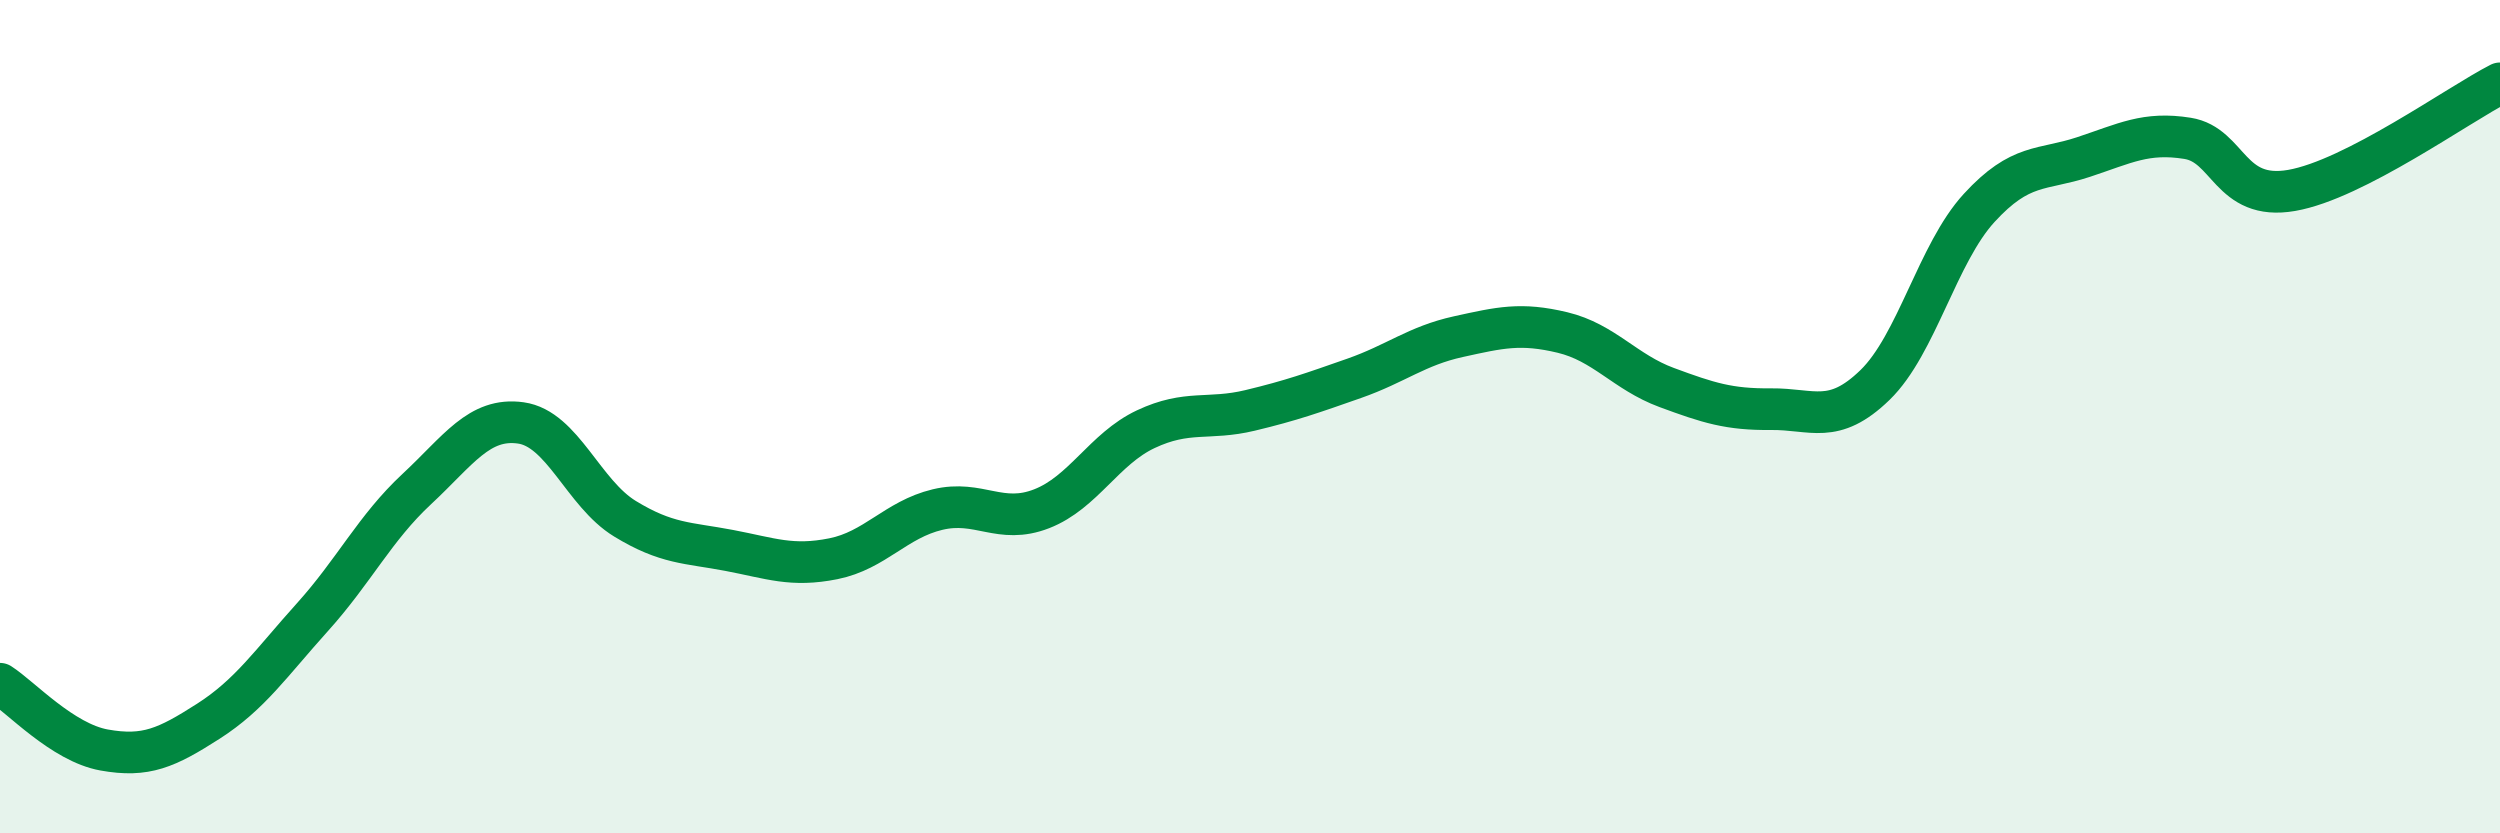
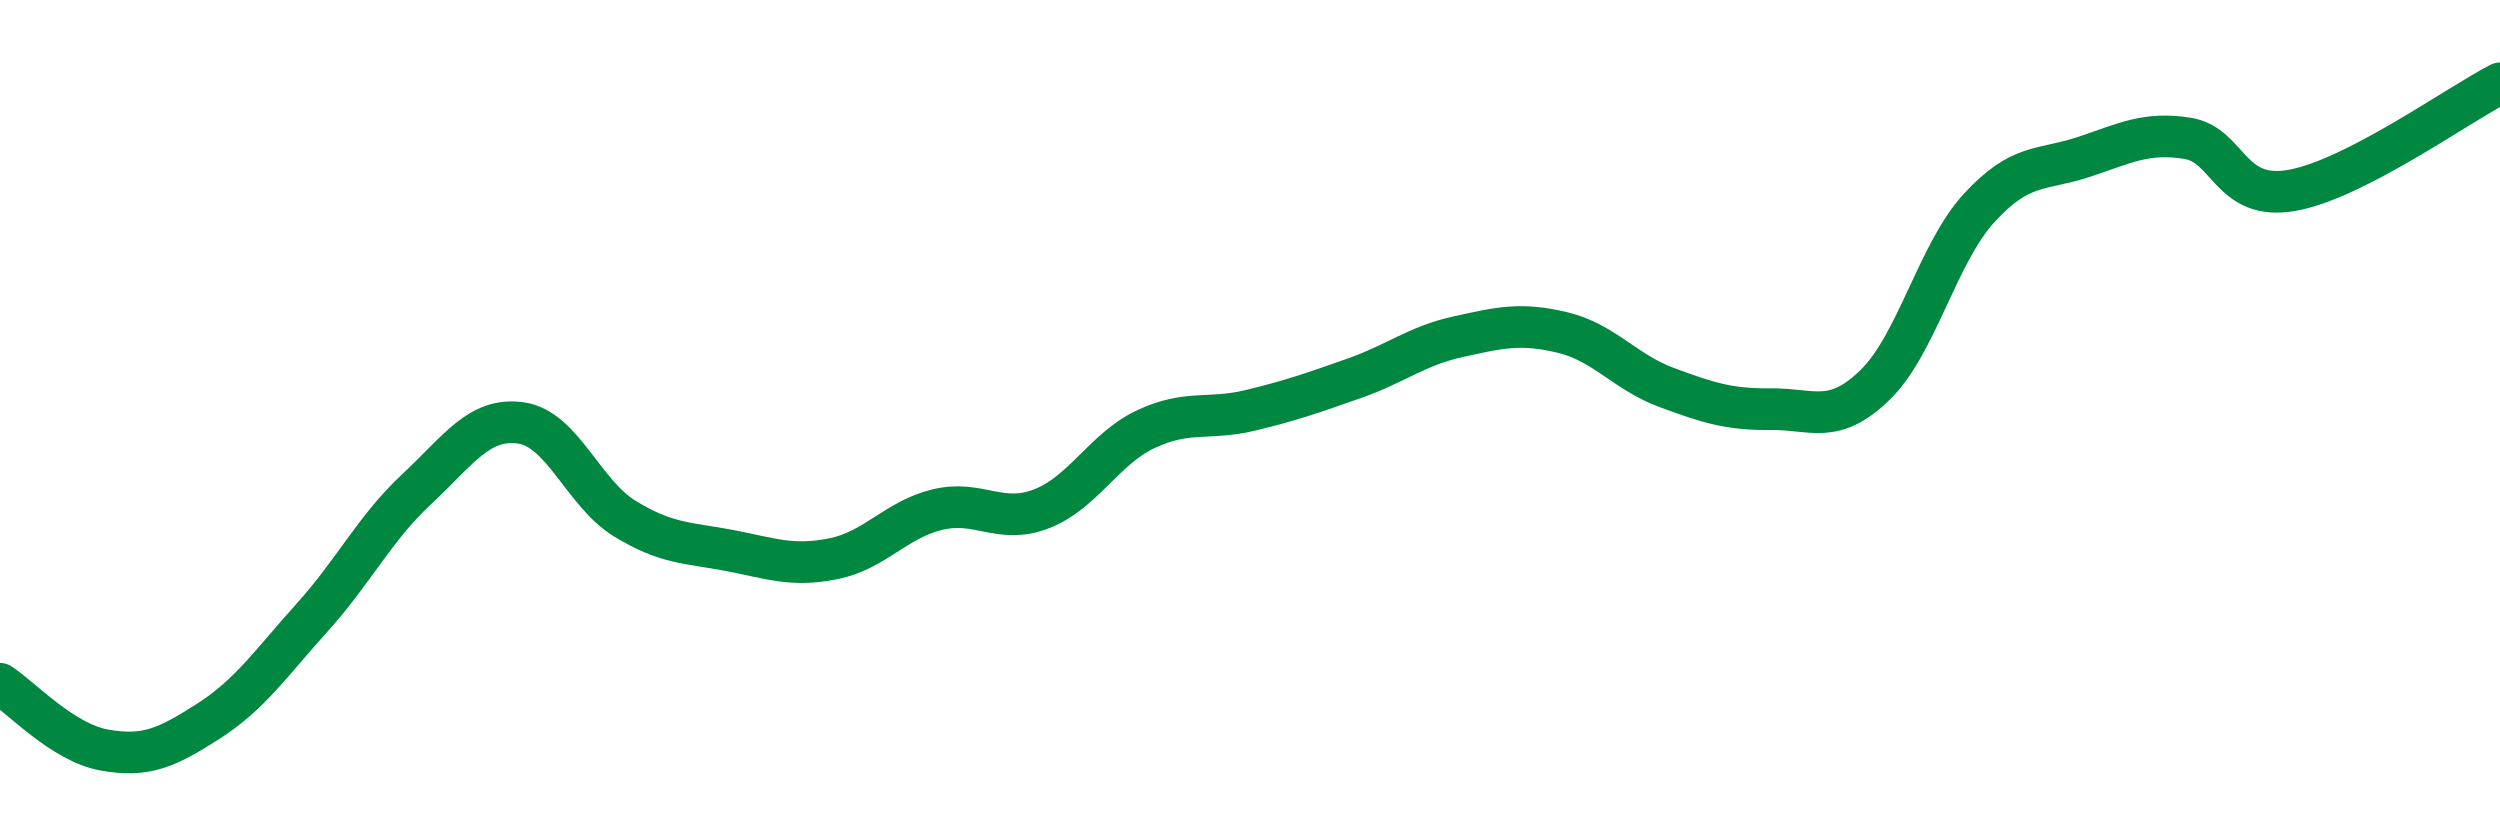
<svg xmlns="http://www.w3.org/2000/svg" width="60" height="20" viewBox="0 0 60 20">
-   <path d="M 0,16.41 C 0.5,16.73 1.5,17.82 2.5,18 C 3.5,18.18 4,17.95 5,17.31 C 6,16.67 6.5,15.92 7.5,14.81 C 8.5,13.7 9,12.67 10,11.74 C 11,10.81 11.5,10.01 12.5,10.15 C 13.5,10.29 14,11.84 15,12.45 C 16,13.06 16.5,13.02 17.5,13.21 C 18.5,13.4 19,13.61 20,13.41 C 21,13.21 21.5,12.47 22.5,12.23 C 23.5,11.99 24,12.6 25,12.21 C 26,11.82 26.5,10.77 27.5,10.3 C 28.5,9.83 29,10.09 30,9.85 C 31,9.61 31.5,9.43 32.5,9.08 C 33.5,8.73 34,8.3 35,8.08 C 36,7.86 36.5,7.74 37.5,7.98 C 38.5,8.22 39,8.93 40,9.3 C 41,9.67 41.5,9.83 42.5,9.82 C 43.5,9.81 44,10.21 45,9.24 C 46,8.27 46.5,6.08 47.5,4.99 C 48.5,3.9 49,4.1 50,3.77 C 51,3.44 51.5,3.16 52.5,3.32 C 53.5,3.48 53.5,4.83 55,4.57 C 56.5,4.31 59,2.51 60,2L60 20L0 20Z" fill="#008740" opacity="0.1" stroke-linecap="round" stroke-linejoin="round" />
  <path d="M 0,16.41 C 0.5,16.73 1.5,17.82 2.5,18 C 3.5,18.18 4,17.95 5,17.31 C 6,16.67 6.5,15.92 7.5,14.81 C 8.5,13.7 9,12.67 10,11.74 C 11,10.81 11.5,10.01 12.5,10.15 C 13.5,10.29 14,11.84 15,12.45 C 16,13.06 16.5,13.02 17.5,13.21 C 18.5,13.4 19,13.61 20,13.41 C 21,13.21 21.5,12.47 22.5,12.23 C 23.5,11.99 24,12.6 25,12.21 C 26,11.82 26.5,10.77 27.5,10.3 C 28.5,9.83 29,10.09 30,9.85 C 31,9.61 31.5,9.43 32.5,9.08 C 33.5,8.73 34,8.3 35,8.08 C 36,7.86 36.5,7.74 37.5,7.98 C 38.5,8.22 39,8.93 40,9.3 C 41,9.67 41.5,9.83 42.5,9.82 C 43.5,9.81 44,10.21 45,9.24 C 46,8.27 46.5,6.08 47.5,4.99 C 48.5,3.9 49,4.1 50,3.77 C 51,3.44 51.5,3.16 52.5,3.32 C 53.5,3.48 53.5,4.83 55,4.57 C 56.5,4.31 59,2.51 60,2" stroke="#008740" stroke-width="1" fill="none" stroke-linecap="round" stroke-linejoin="round" />
</svg>